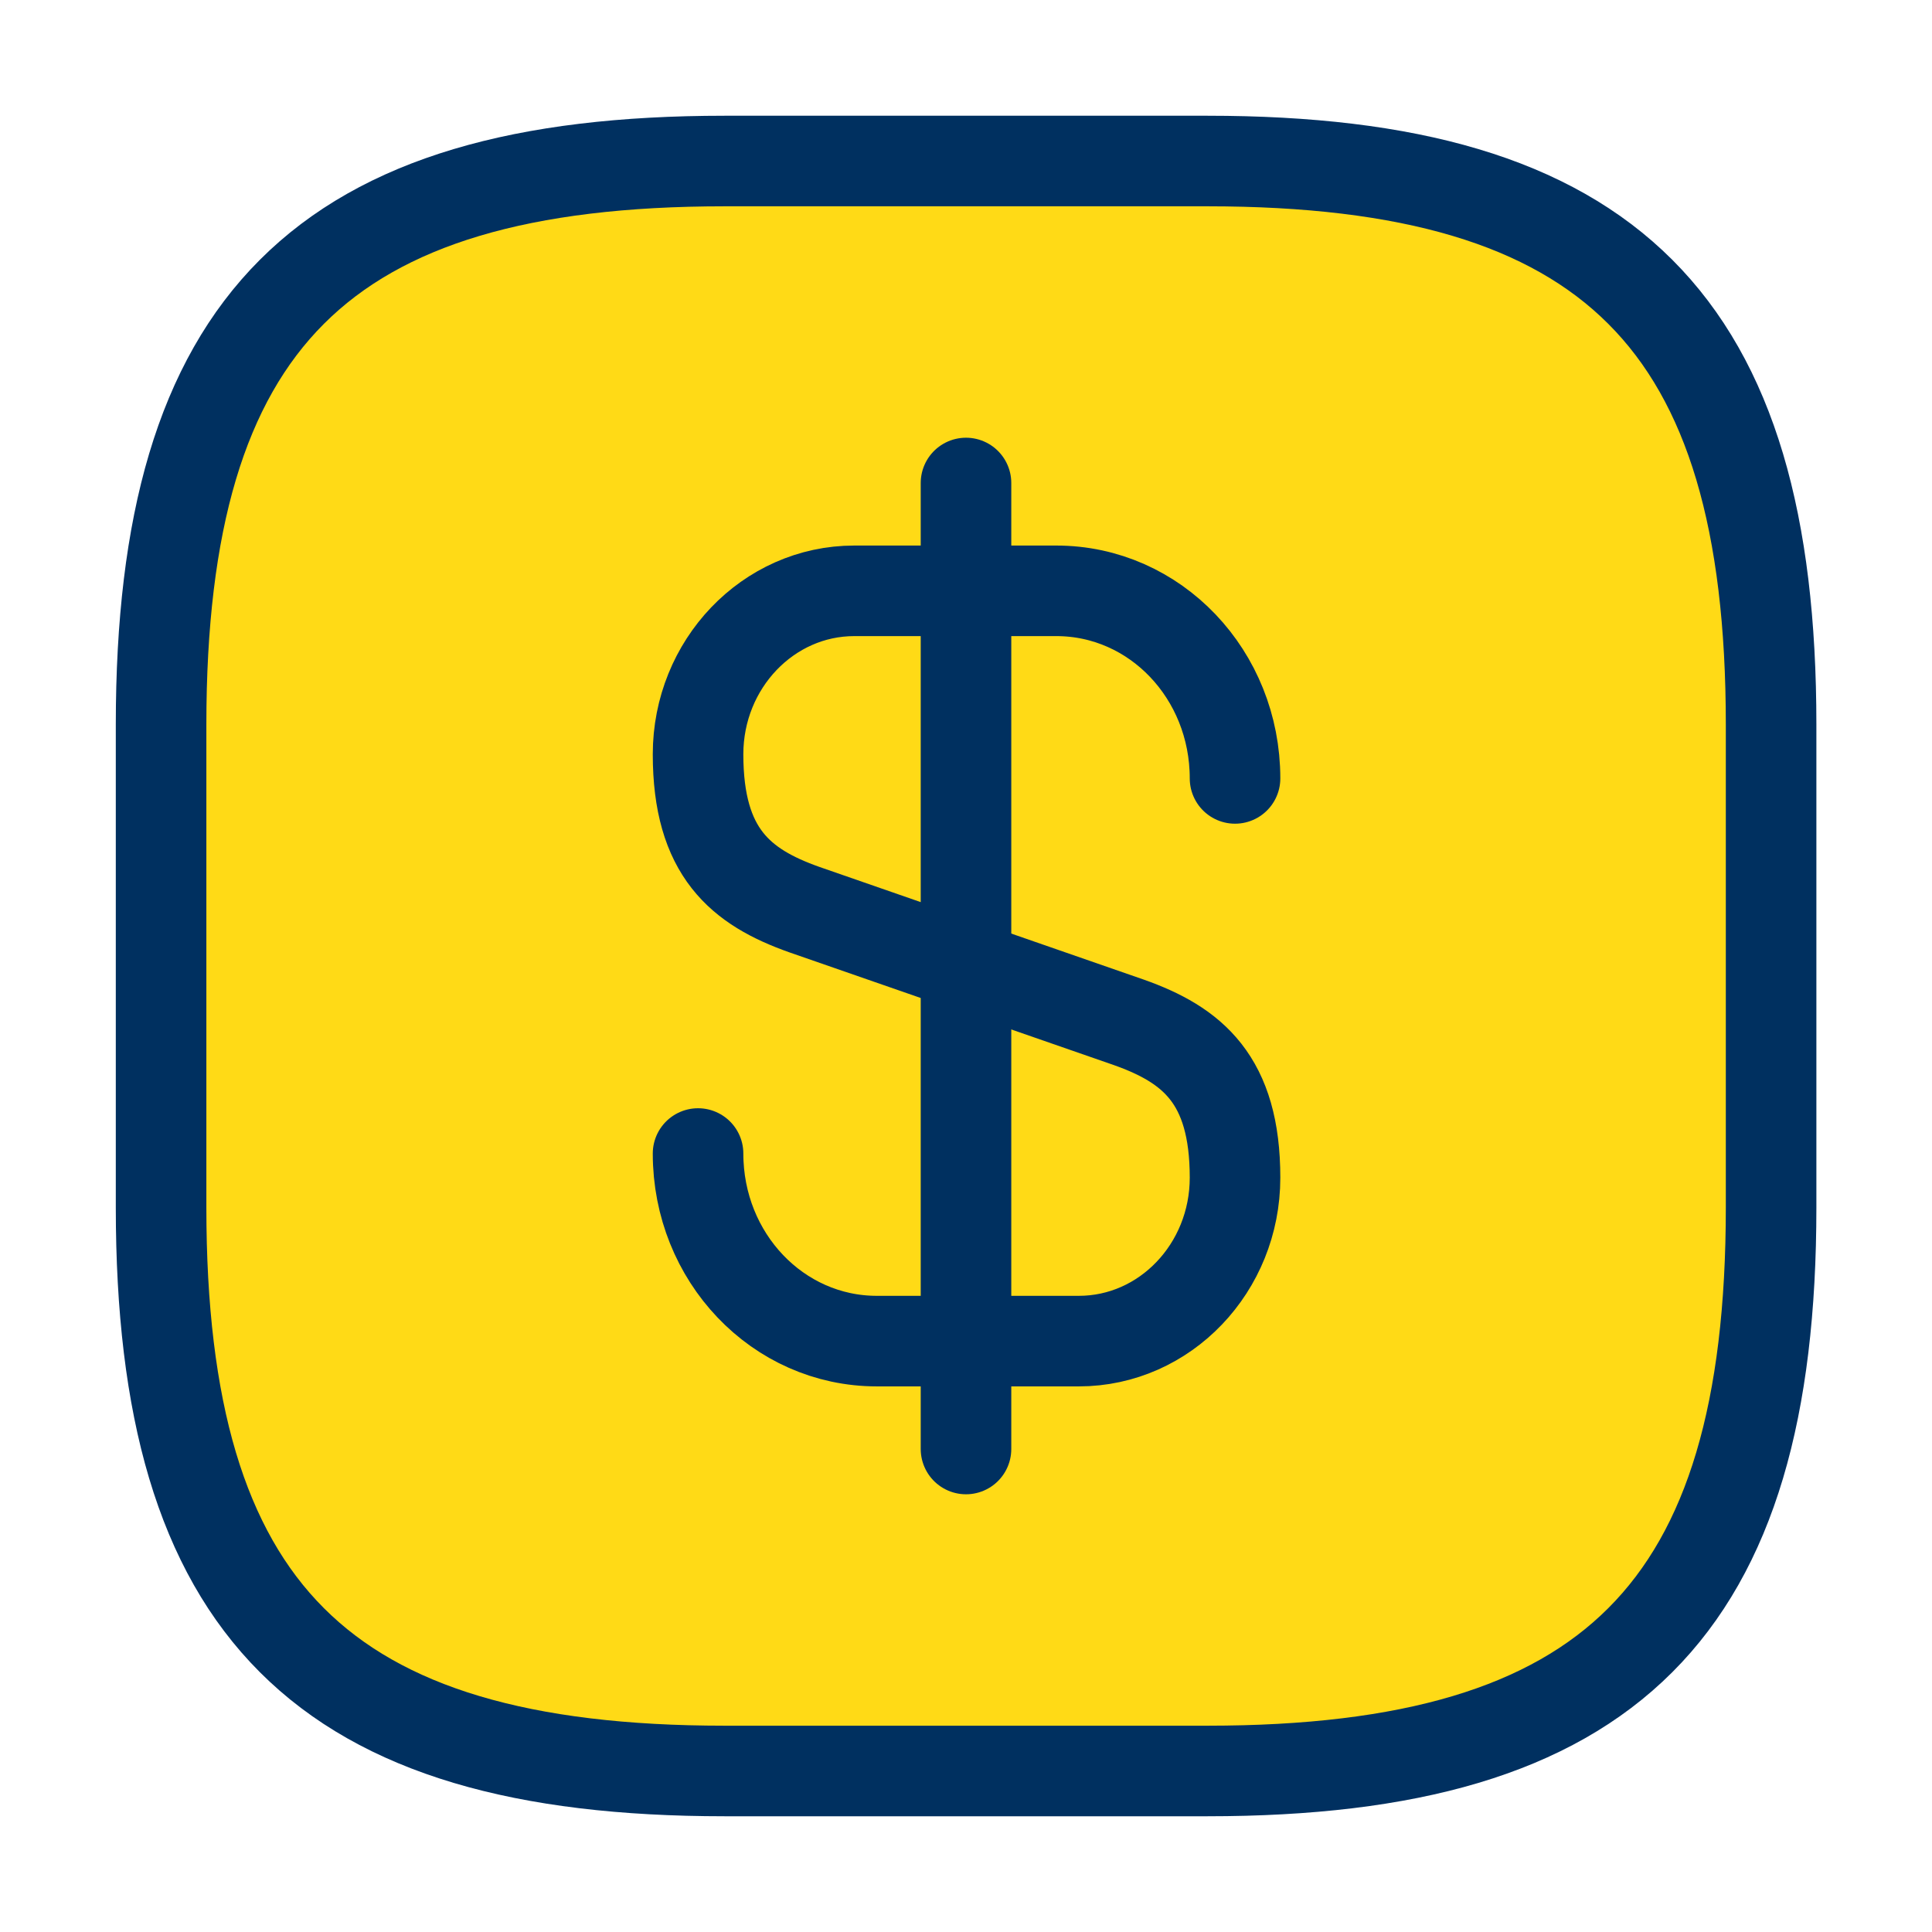
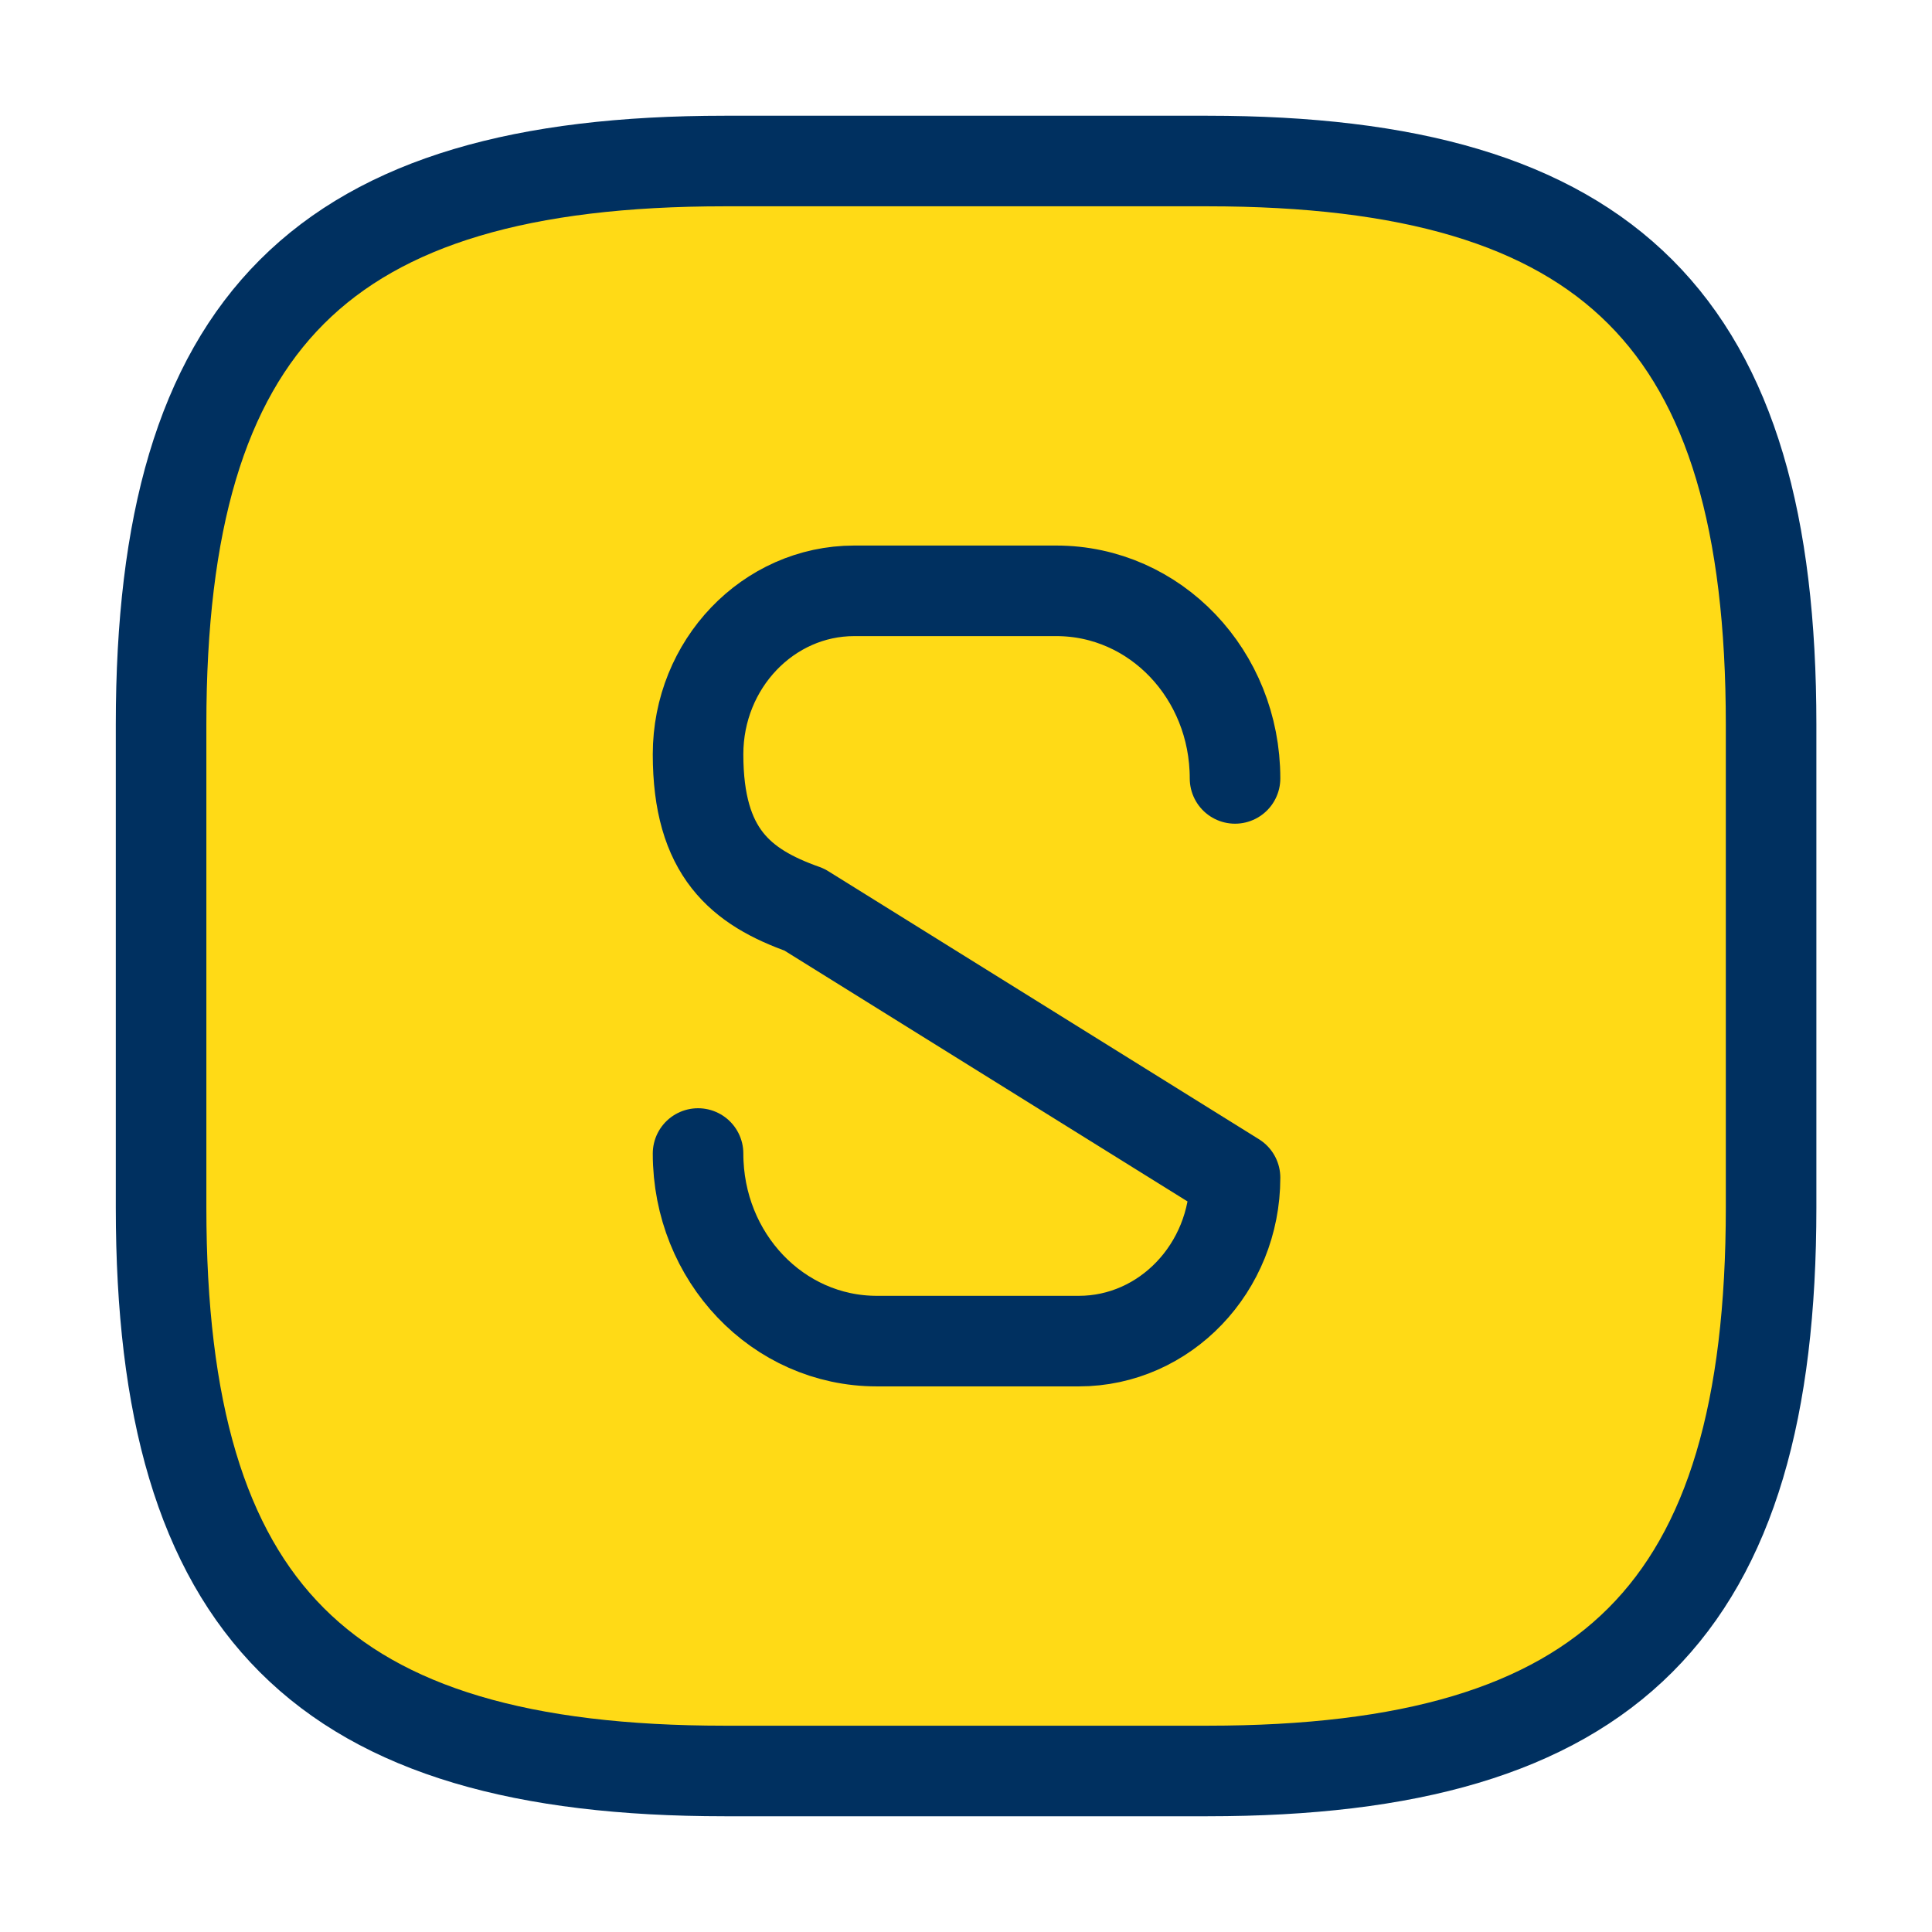
<svg xmlns="http://www.w3.org/2000/svg" width="32" height="32" viewBox="0 0 32 32" fill="none">
  <path d="M20.001 29.333H12.001C5.335 29.333 2.668 26.667 2.668 20V12C2.668 5.333 5.335 2.667 12.001 2.667H20.001C26.668 2.667 29.335 5.333 29.335 12V20C29.335 26.667 26.668 29.333 20.001 29.333Z" fill="#FFDA16" stroke="#003060" stroke-width="1.5" stroke-linecap="round" stroke-linejoin="round" />
-   <path d="M11.562 19.106C11.562 20.826 12.883 22.213 14.523 22.213H17.869C19.296 22.213 20.456 21 20.456 19.506C20.456 17.88 19.749 17.306 18.696 16.933L13.322 15.066C12.269 14.693 11.562 14.12 11.562 12.493C11.562 11 12.723 9.786 14.149 9.786H17.496C19.136 9.786 20.456 11.173 20.456 12.893" stroke="#003060" stroke-width="1.5" stroke-linecap="round" stroke-linejoin="round" />
-   <path d="M16 8V24" stroke="#003060" stroke-width="1.5" stroke-linecap="round" stroke-linejoin="round" />
+   <path d="M11.562 19.106C11.562 20.826 12.883 22.213 14.523 22.213H17.869C19.296 22.213 20.456 21 20.456 19.506L13.322 15.066C12.269 14.693 11.562 14.12 11.562 12.493C11.562 11 12.723 9.786 14.149 9.786H17.496C19.136 9.786 20.456 11.173 20.456 12.893" stroke="#003060" stroke-width="1.5" stroke-linecap="round" stroke-linejoin="round" />
</svg>